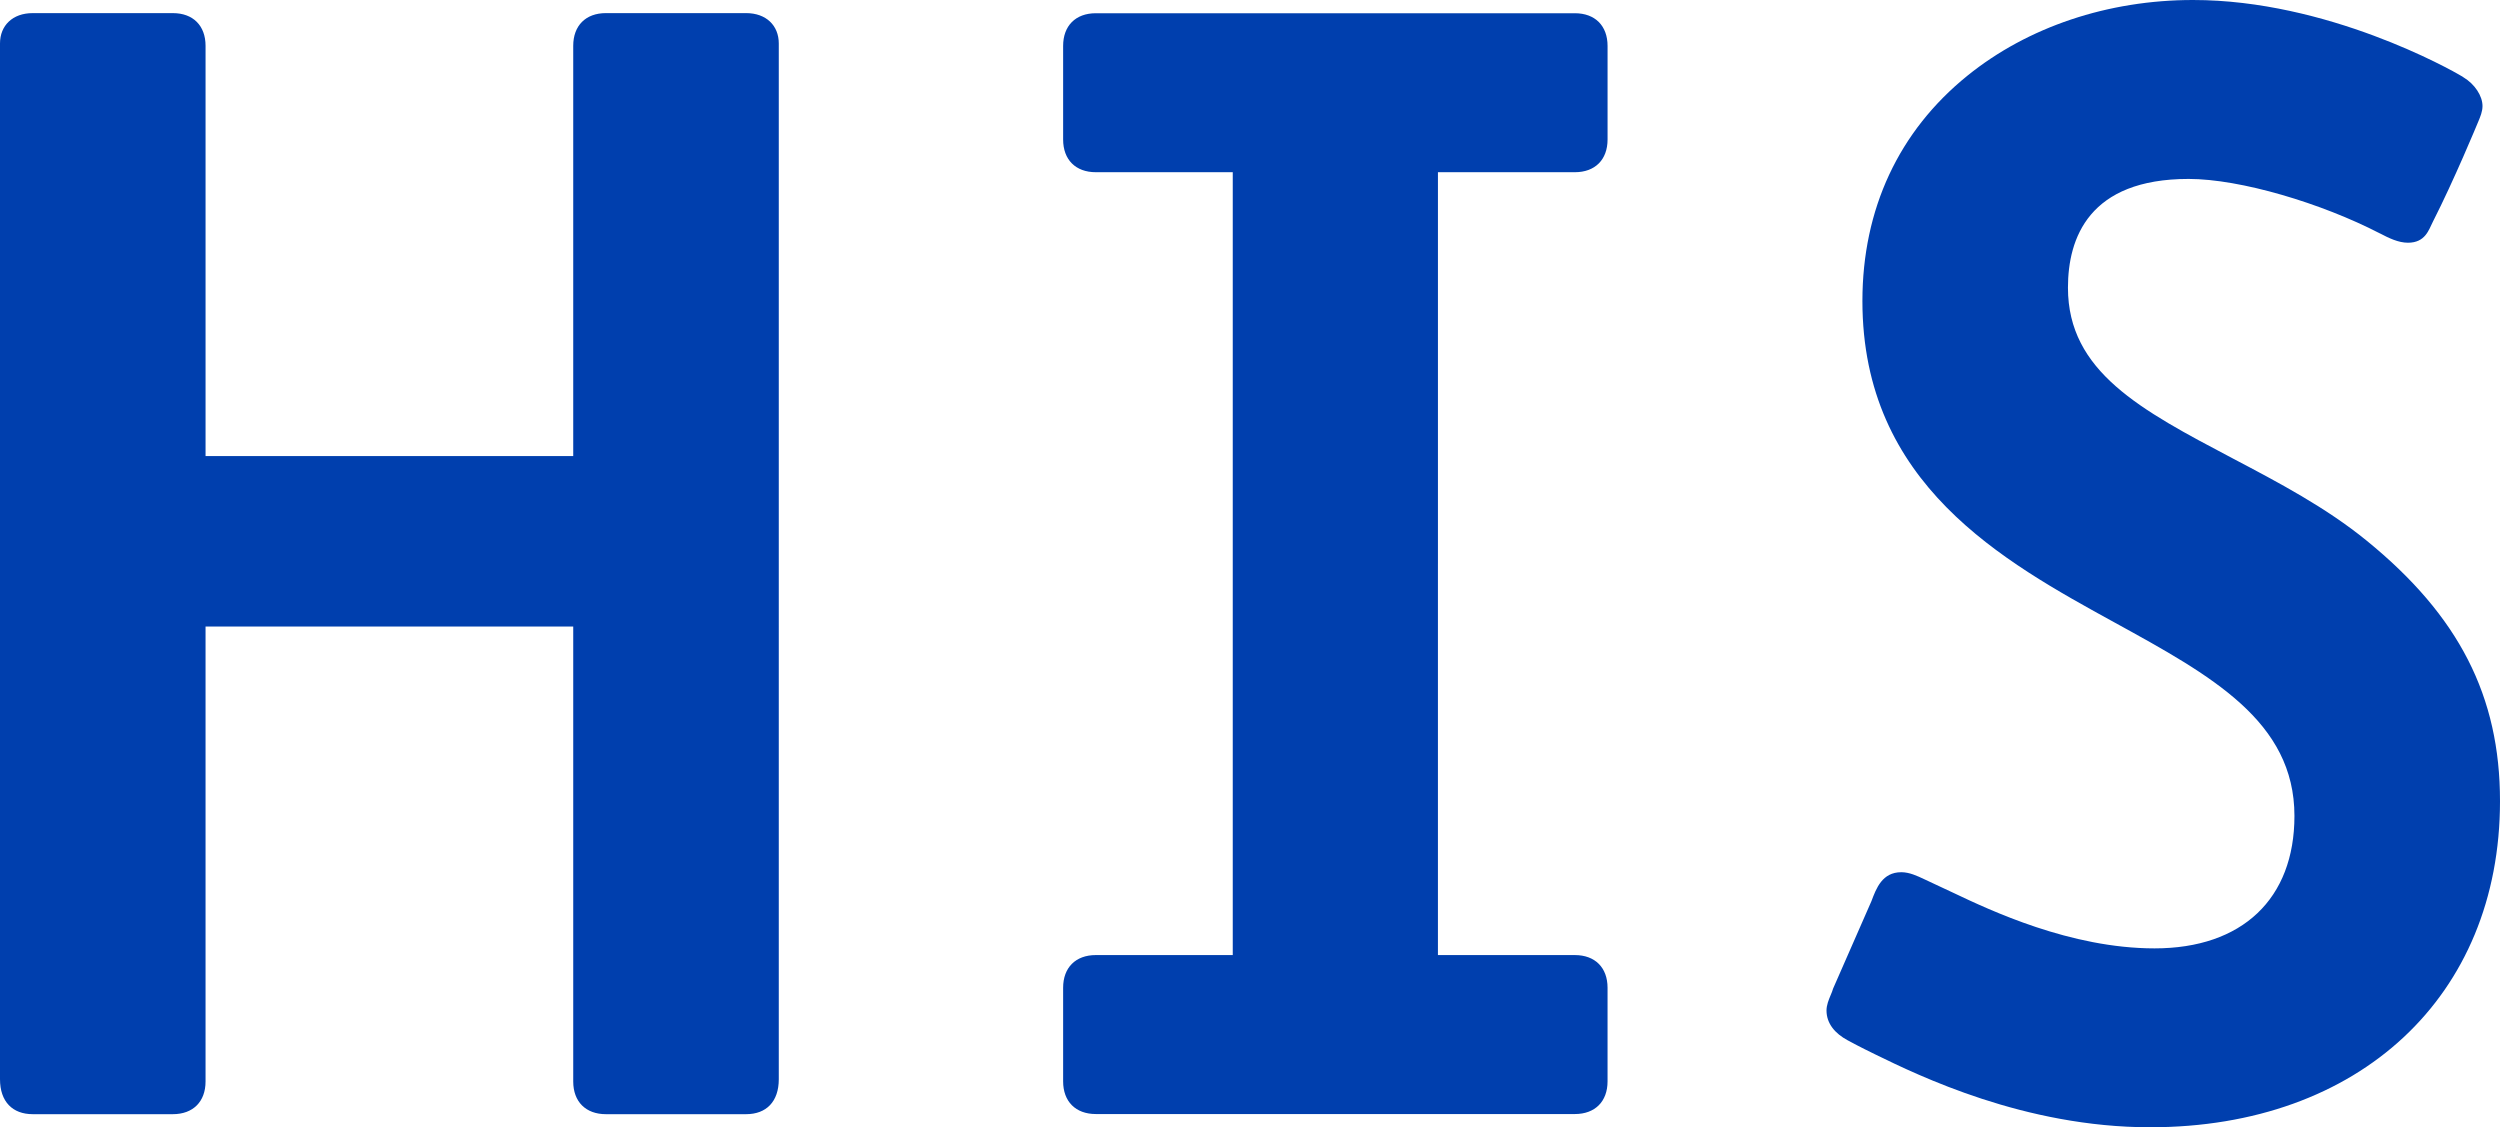
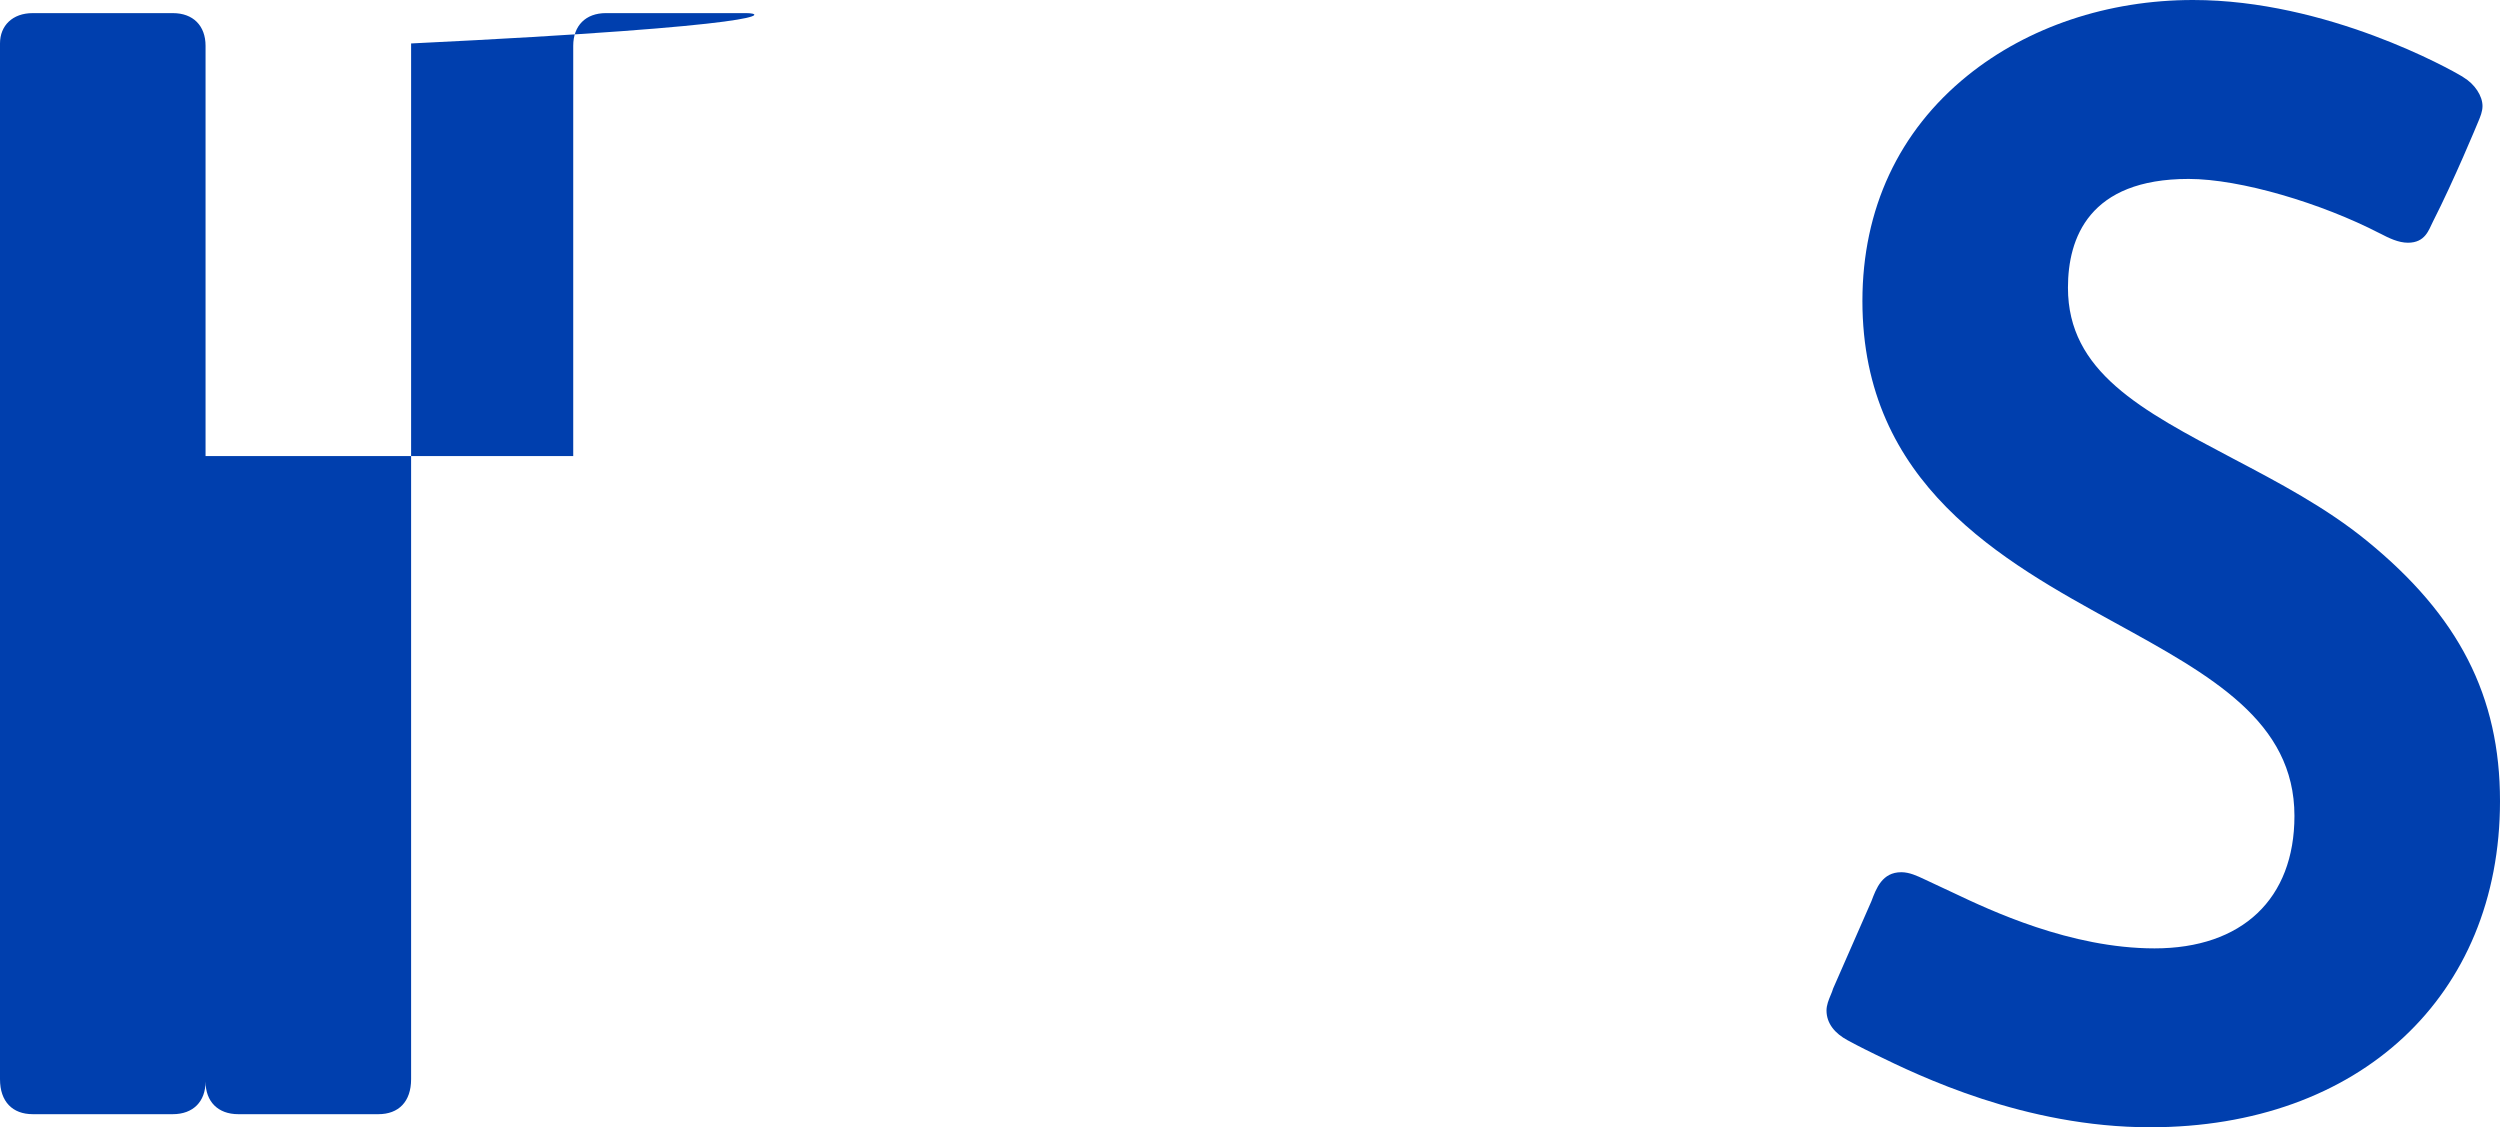
<svg xmlns="http://www.w3.org/2000/svg" id="Ebene_1" x="0px" y="0px" viewBox="0 0 283.465 127.819" style="enable-background:new 0 0 283.465 127.819;" xml:space="preserve">
  <style type="text/css">	.st0{fill:#003FAE;}</style>
  <g>
-     <path class="st0" d="M84.598,1.487H68.699c-2.285,0-3.703,1.418-3.703,3.705v46.522H23.307V5.193  c0-2.288-1.418-3.705-3.705-3.705H3.708C1.421,1.487,0,2.905,0,4.927v117.439c0,2.548,1.421,3.966,3.708,3.966  h15.893c2.288,0,3.705-1.418,3.705-3.703V71.042h41.69v51.587c0,2.285,1.418,3.703,3.703,3.703h15.899  c2.288,0,3.705-1.418,3.705-3.966V4.927C88.303,2.905,86.885,1.487,84.598,1.487" />
-     <path class="st0" d="M163.042,63.891V19.526h15.528c2.288,0,3.705-1.418,3.705-3.705V5.206  c0-2.285-1.418-3.705-3.705-3.705h-26.649h-0.014h-0.083h-0.036h-0.083H151.69h-27.441  c-2.288,0-3.705,1.421-3.705,3.705V15.821c0,2.288,1.418,3.705,3.705,3.705h15.528v44.365v0.036v44.365h-15.528  c-2.288,0-3.705,1.421-3.705,3.705v10.615c0,2.285,1.418,3.705,3.705,3.705H151.69h0.014h0.083h0.036h0.083h0.014  h26.649c2.288,0,3.705-1.421,3.705-3.705v-10.615c0-2.285-1.418-3.705-3.705-3.705h-15.528V63.927V63.891z" />
+     <path class="st0" d="M84.598,1.487H68.699c-2.285,0-3.703,1.418-3.703,3.705v46.522H23.307V5.193  c0-2.288-1.418-3.705-3.705-3.705H3.708C1.421,1.487,0,2.905,0,4.927v117.439c0,2.548,1.421,3.966,3.708,3.966  h15.893c2.288,0,3.705-1.418,3.705-3.703V71.042v51.587c0,2.285,1.418,3.703,3.703,3.703h15.899  c2.288,0,3.705-1.418,3.705-3.966V4.927C88.303,2.905,86.885,1.487,84.598,1.487" />
    <path class="st0" d="M268.363,61.316c-4.63-3.775-10.003-6.602-15.201-9.338  c-10.438-5.5-18.685-9.845-18.685-19.355c0-5.627,2.373-12.335,13.678-12.335c5.879,0,15.085,2.756,21.692,6.178  l0.003-0.003c1.016,0.534,2.096,1.058,3.176,1.058c1.972,0,2.36-1.459,2.819-2.362  c2.429-4.766,5.054-11.127,5.157-11.374c0.235-0.562,0.479-1.144,0.479-1.761c0-1.158-0.889-2.498-2.155-3.254  c-0.006-0.003-0.1-0.075-0.144-0.1C277.854,7.87,263.872,0,248.66,0c-9.646,0-18.729,3.046-25.578,8.579  c-7.79,6.295-11.911,15.132-11.911,25.553c0,20.751,15.885,29.474,28.646,36.48  c10.914,5.996,20.341,11.171,20.341,21.903c0,9.405-5.929,15.018-15.86,15.018c-9.538,0-18.671-4.331-22.814-6.298  l-1.368-0.64l-1.927-0.903c-0.831-0.391-1.692-0.795-2.611-0.795c-2.155,0-2.839,1.828-3.379,3.271l-4.351,9.925  c-0.058,0.23-0.169,0.482-0.271,0.726c-0.235,0.565-0.476,1.147-0.476,1.758c0,1.495,0.991,2.62,2.382,3.37  c1.537,0.834,2.587,1.332,3.19,1.631c4.885,2.384,16.882,8.239,31.125,8.239c23.728,0,39.668-14.863,39.668-36.982  C283.465,78.932,278.807,69.826,268.363,61.316" />
  </g>
</svg>